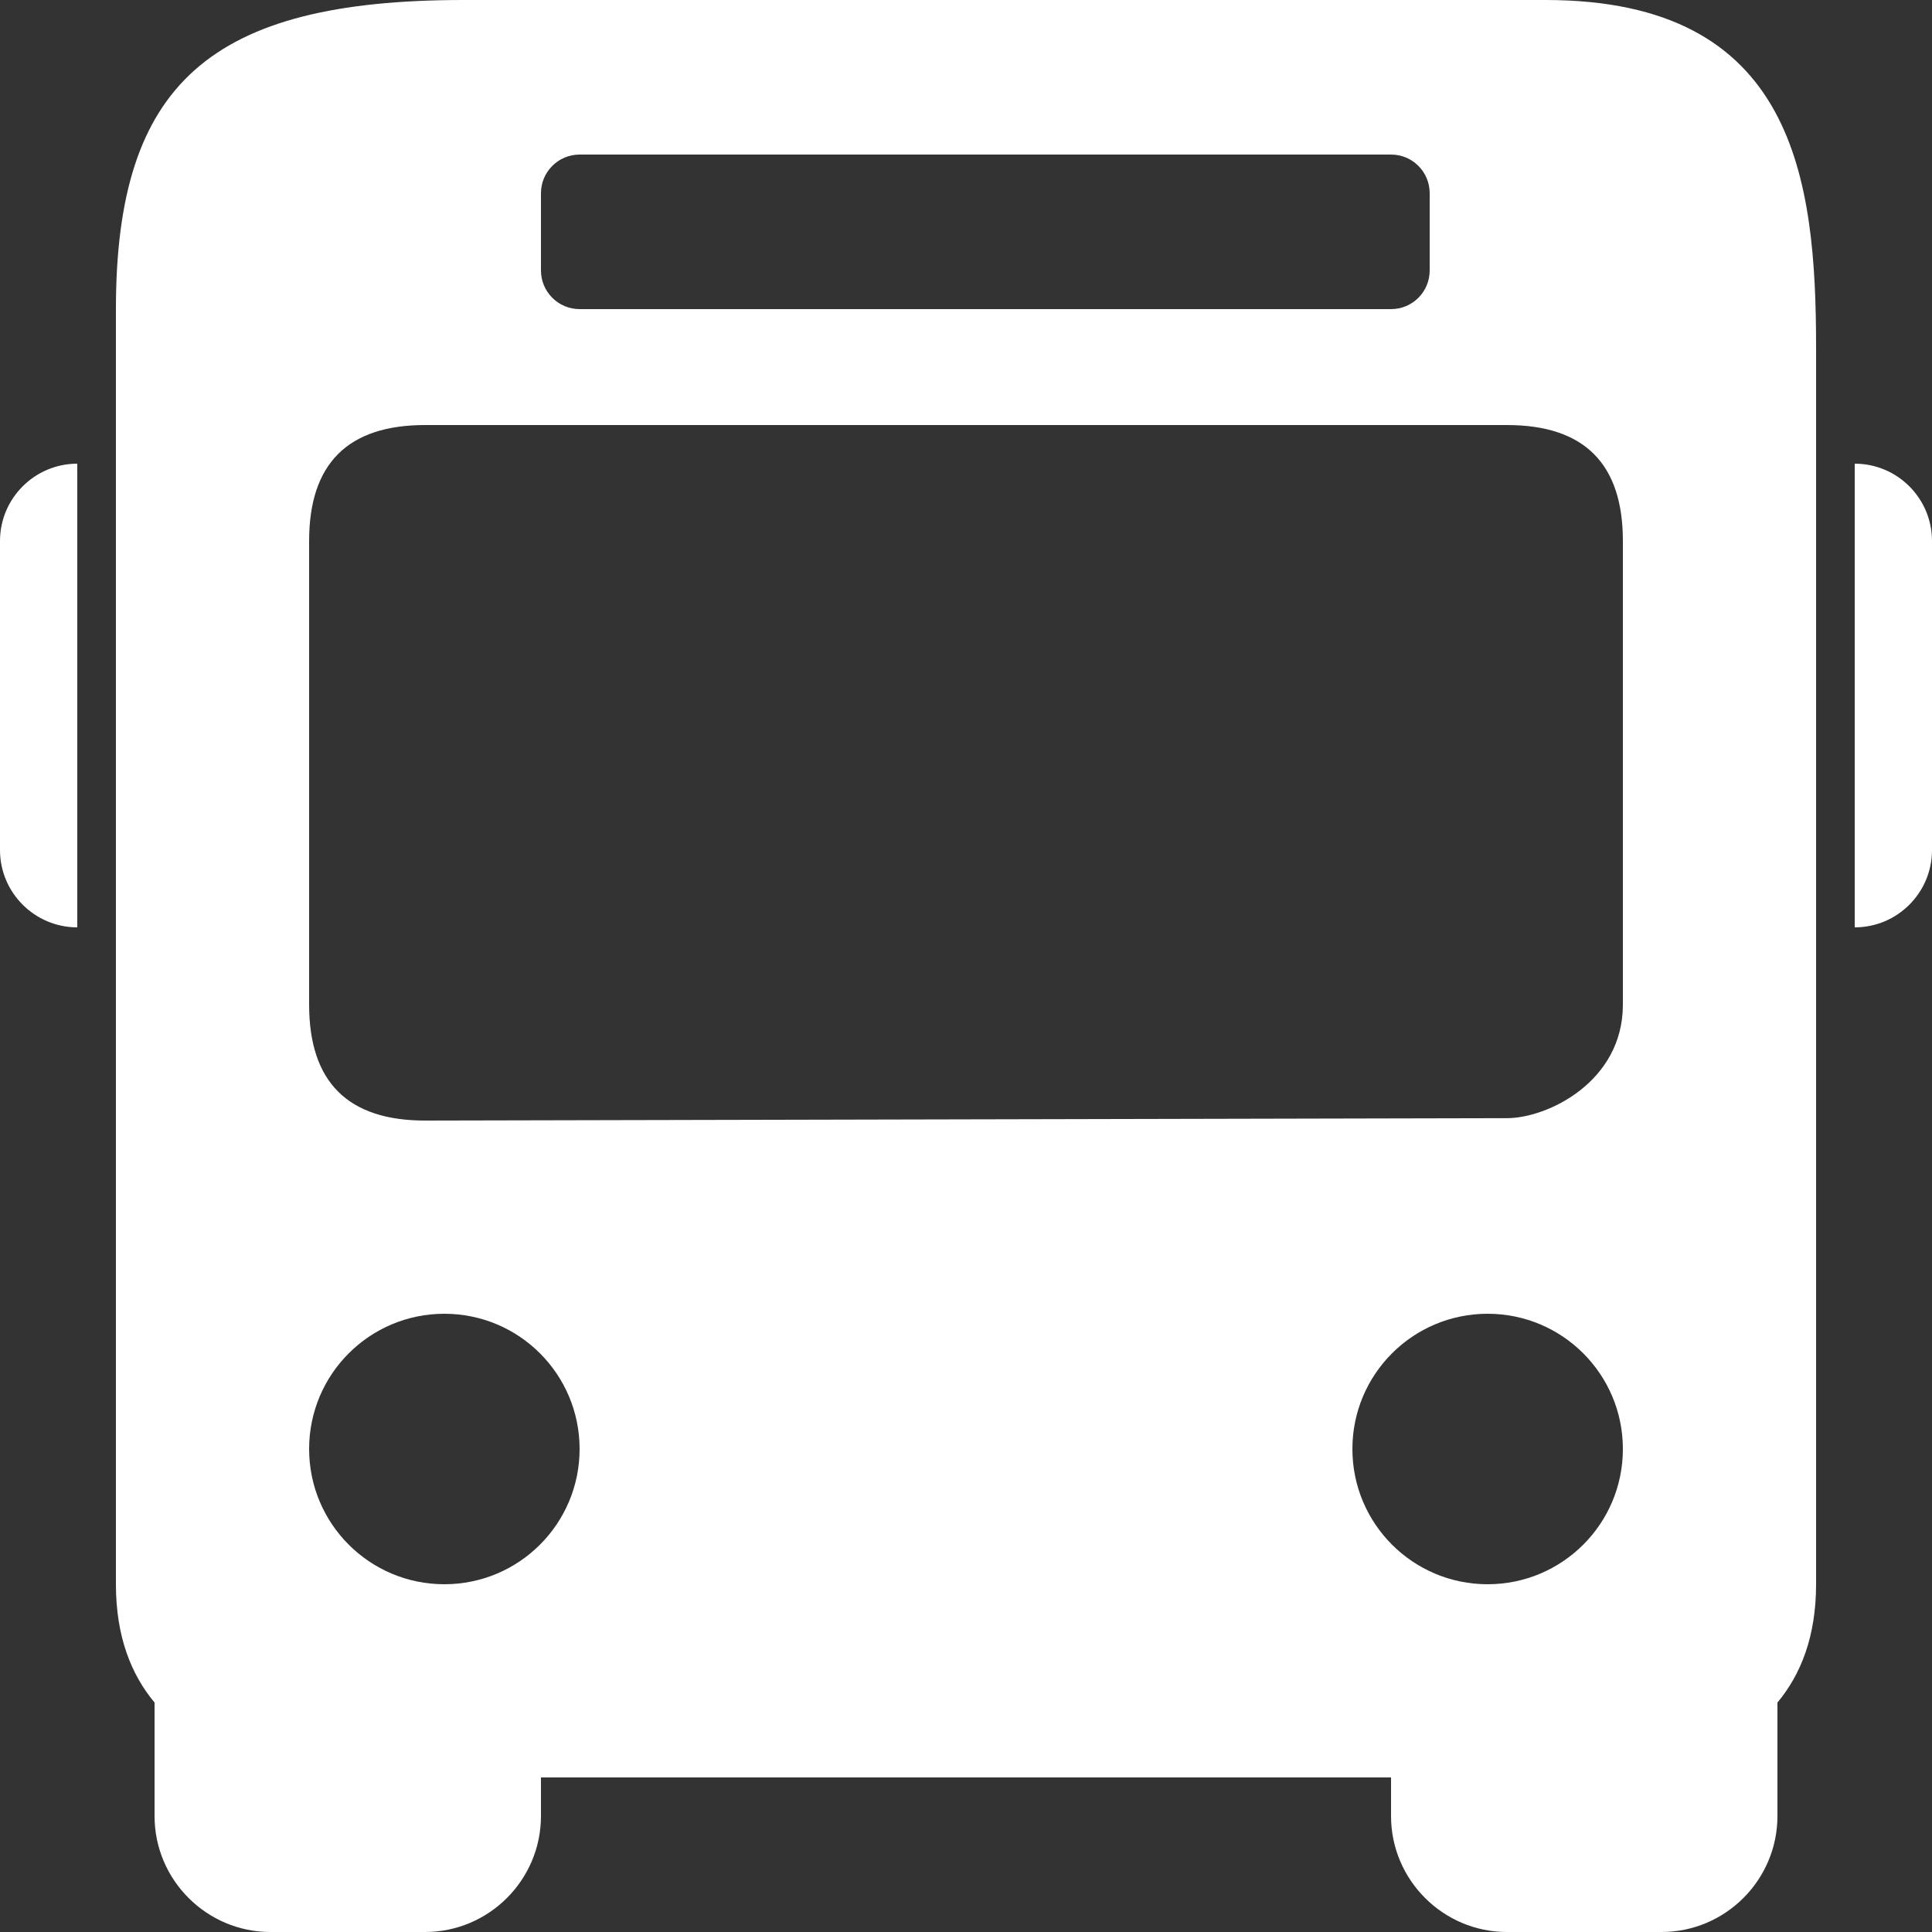
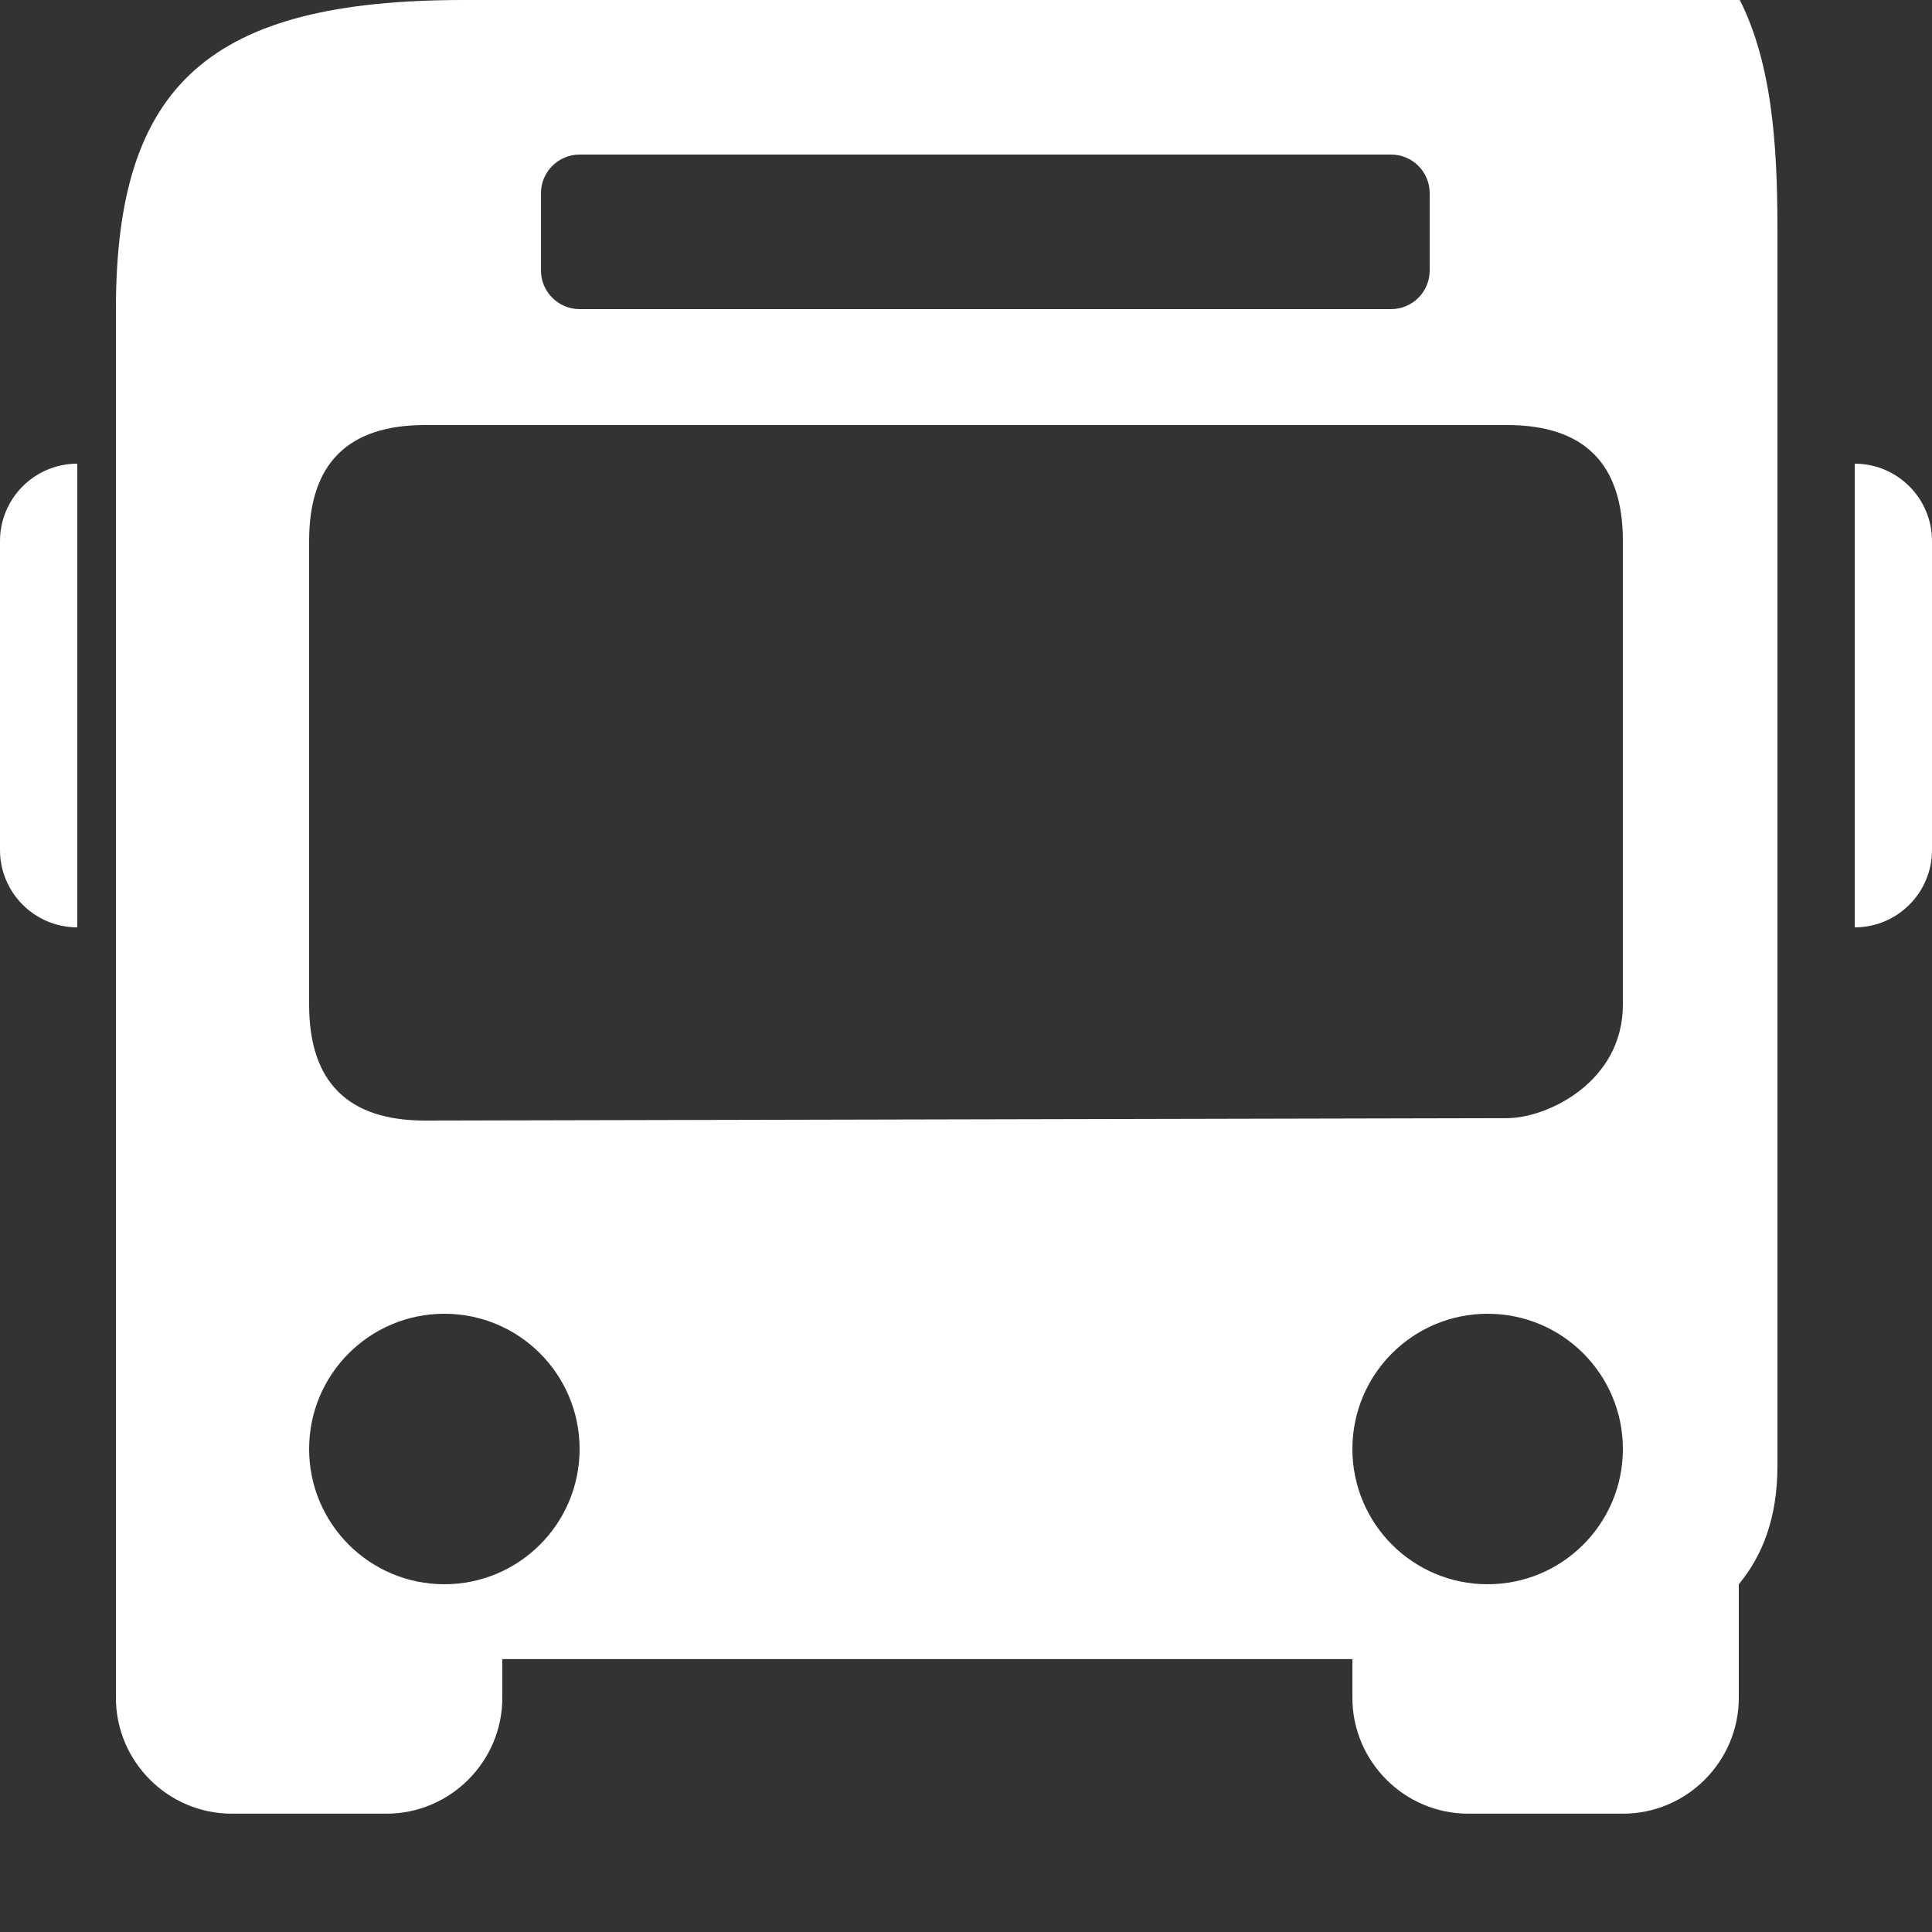
<svg xmlns="http://www.w3.org/2000/svg" viewBox="0,0,256,256" width="150px" height="150px" fill-rule="nonzero">
  <rect x="0" y="0" width="256" height="256" fill="#333333" stroke="none" />
  <g fill="#ffffff" fill-rule="nonzero" stroke="none" stroke-width="1" stroke-linecap="butt" stroke-linejoin="miter" stroke-miterlimit="10" stroke-dasharray="" stroke-dashoffset="0" font-family="none" font-weight="none" font-size="none" text-anchor="none" style="mix-blend-mode: normal">
    <g transform="scale(5.12,5.12)">
-       <path d="M12,0c-6.562,0 -9,2.168 -9,8v33c0,1.359 0.398,2.34 1,3.062v2.938c0,1.652 1.348,3 3,3h4c1.652,0 3,-1.348 3,-3v-1h22v1c0,1.652 1.348,3 3,3h4c1.652,0 3,-1.348 3,-3v-2.938c0.602,-0.723 1,-1.703 1,-3.062v-32c0,-4.355 -0.539,-9 -7,-9zM15,4h21c0.555,0 1,0.449 1,1v2c0,0.551 -0.445,1 -1,1h-21c-0.551,0 -1,-0.449 -1,-1v-2c0,-0.551 0.449,-1 1,-1zM11,11h28c2,0 3,1 3,3v12c0,2 -1.953,2.938 -3,2.938l-28,0.062c-2,0 -3,-1 -3,-3v-12c0,-2 1,-3 3,-3zM2,12c-1.102,0 -2,0.898 -2,2v8c0,1.102 0.898,2 2,2zM48,12v12c1.105,0 2,-0.898 2,-2v-8c0,-1.102 -0.895,-2 -2,-2zM11.5,34c1.934,0 3.5,1.566 3.5,3.5c0,1.934 -1.566,3.5 -3.5,3.5c-1.934,0 -3.5,-1.566 -3.5,-3.5c0,-1.934 1.566,-3.5 3.5,-3.5zM38.5,34c1.934,0 3.5,1.566 3.5,3.5c0,1.934 -1.566,3.5 -3.5,3.5c-1.934,0 -3.5,-1.566 -3.5,-3.5c0,-1.934 1.566,-3.5 3.5,-3.5z" />
+       <path d="M12,0c-6.562,0 -9,2.168 -9,8v33v2.938c0,1.652 1.348,3 3,3h4c1.652,0 3,-1.348 3,-3v-1h22v1c0,1.652 1.348,3 3,3h4c1.652,0 3,-1.348 3,-3v-2.938c0.602,-0.723 1,-1.703 1,-3.062v-32c0,-4.355 -0.539,-9 -7,-9zM15,4h21c0.555,0 1,0.449 1,1v2c0,0.551 -0.445,1 -1,1h-21c-0.551,0 -1,-0.449 -1,-1v-2c0,-0.551 0.449,-1 1,-1zM11,11h28c2,0 3,1 3,3v12c0,2 -1.953,2.938 -3,2.938l-28,0.062c-2,0 -3,-1 -3,-3v-12c0,-2 1,-3 3,-3zM2,12c-1.102,0 -2,0.898 -2,2v8c0,1.102 0.898,2 2,2zM48,12v12c1.105,0 2,-0.898 2,-2v-8c0,-1.102 -0.895,-2 -2,-2zM11.5,34c1.934,0 3.5,1.566 3.5,3.5c0,1.934 -1.566,3.5 -3.5,3.5c-1.934,0 -3.5,-1.566 -3.5,-3.5c0,-1.934 1.566,-3.5 3.5,-3.5zM38.5,34c1.934,0 3.5,1.566 3.5,3.5c0,1.934 -1.566,3.5 -3.5,3.5c-1.934,0 -3.5,-1.566 -3.5,-3.5c0,-1.934 1.566,-3.5 3.5,-3.5z" />
    </g>
  </g>
</svg>